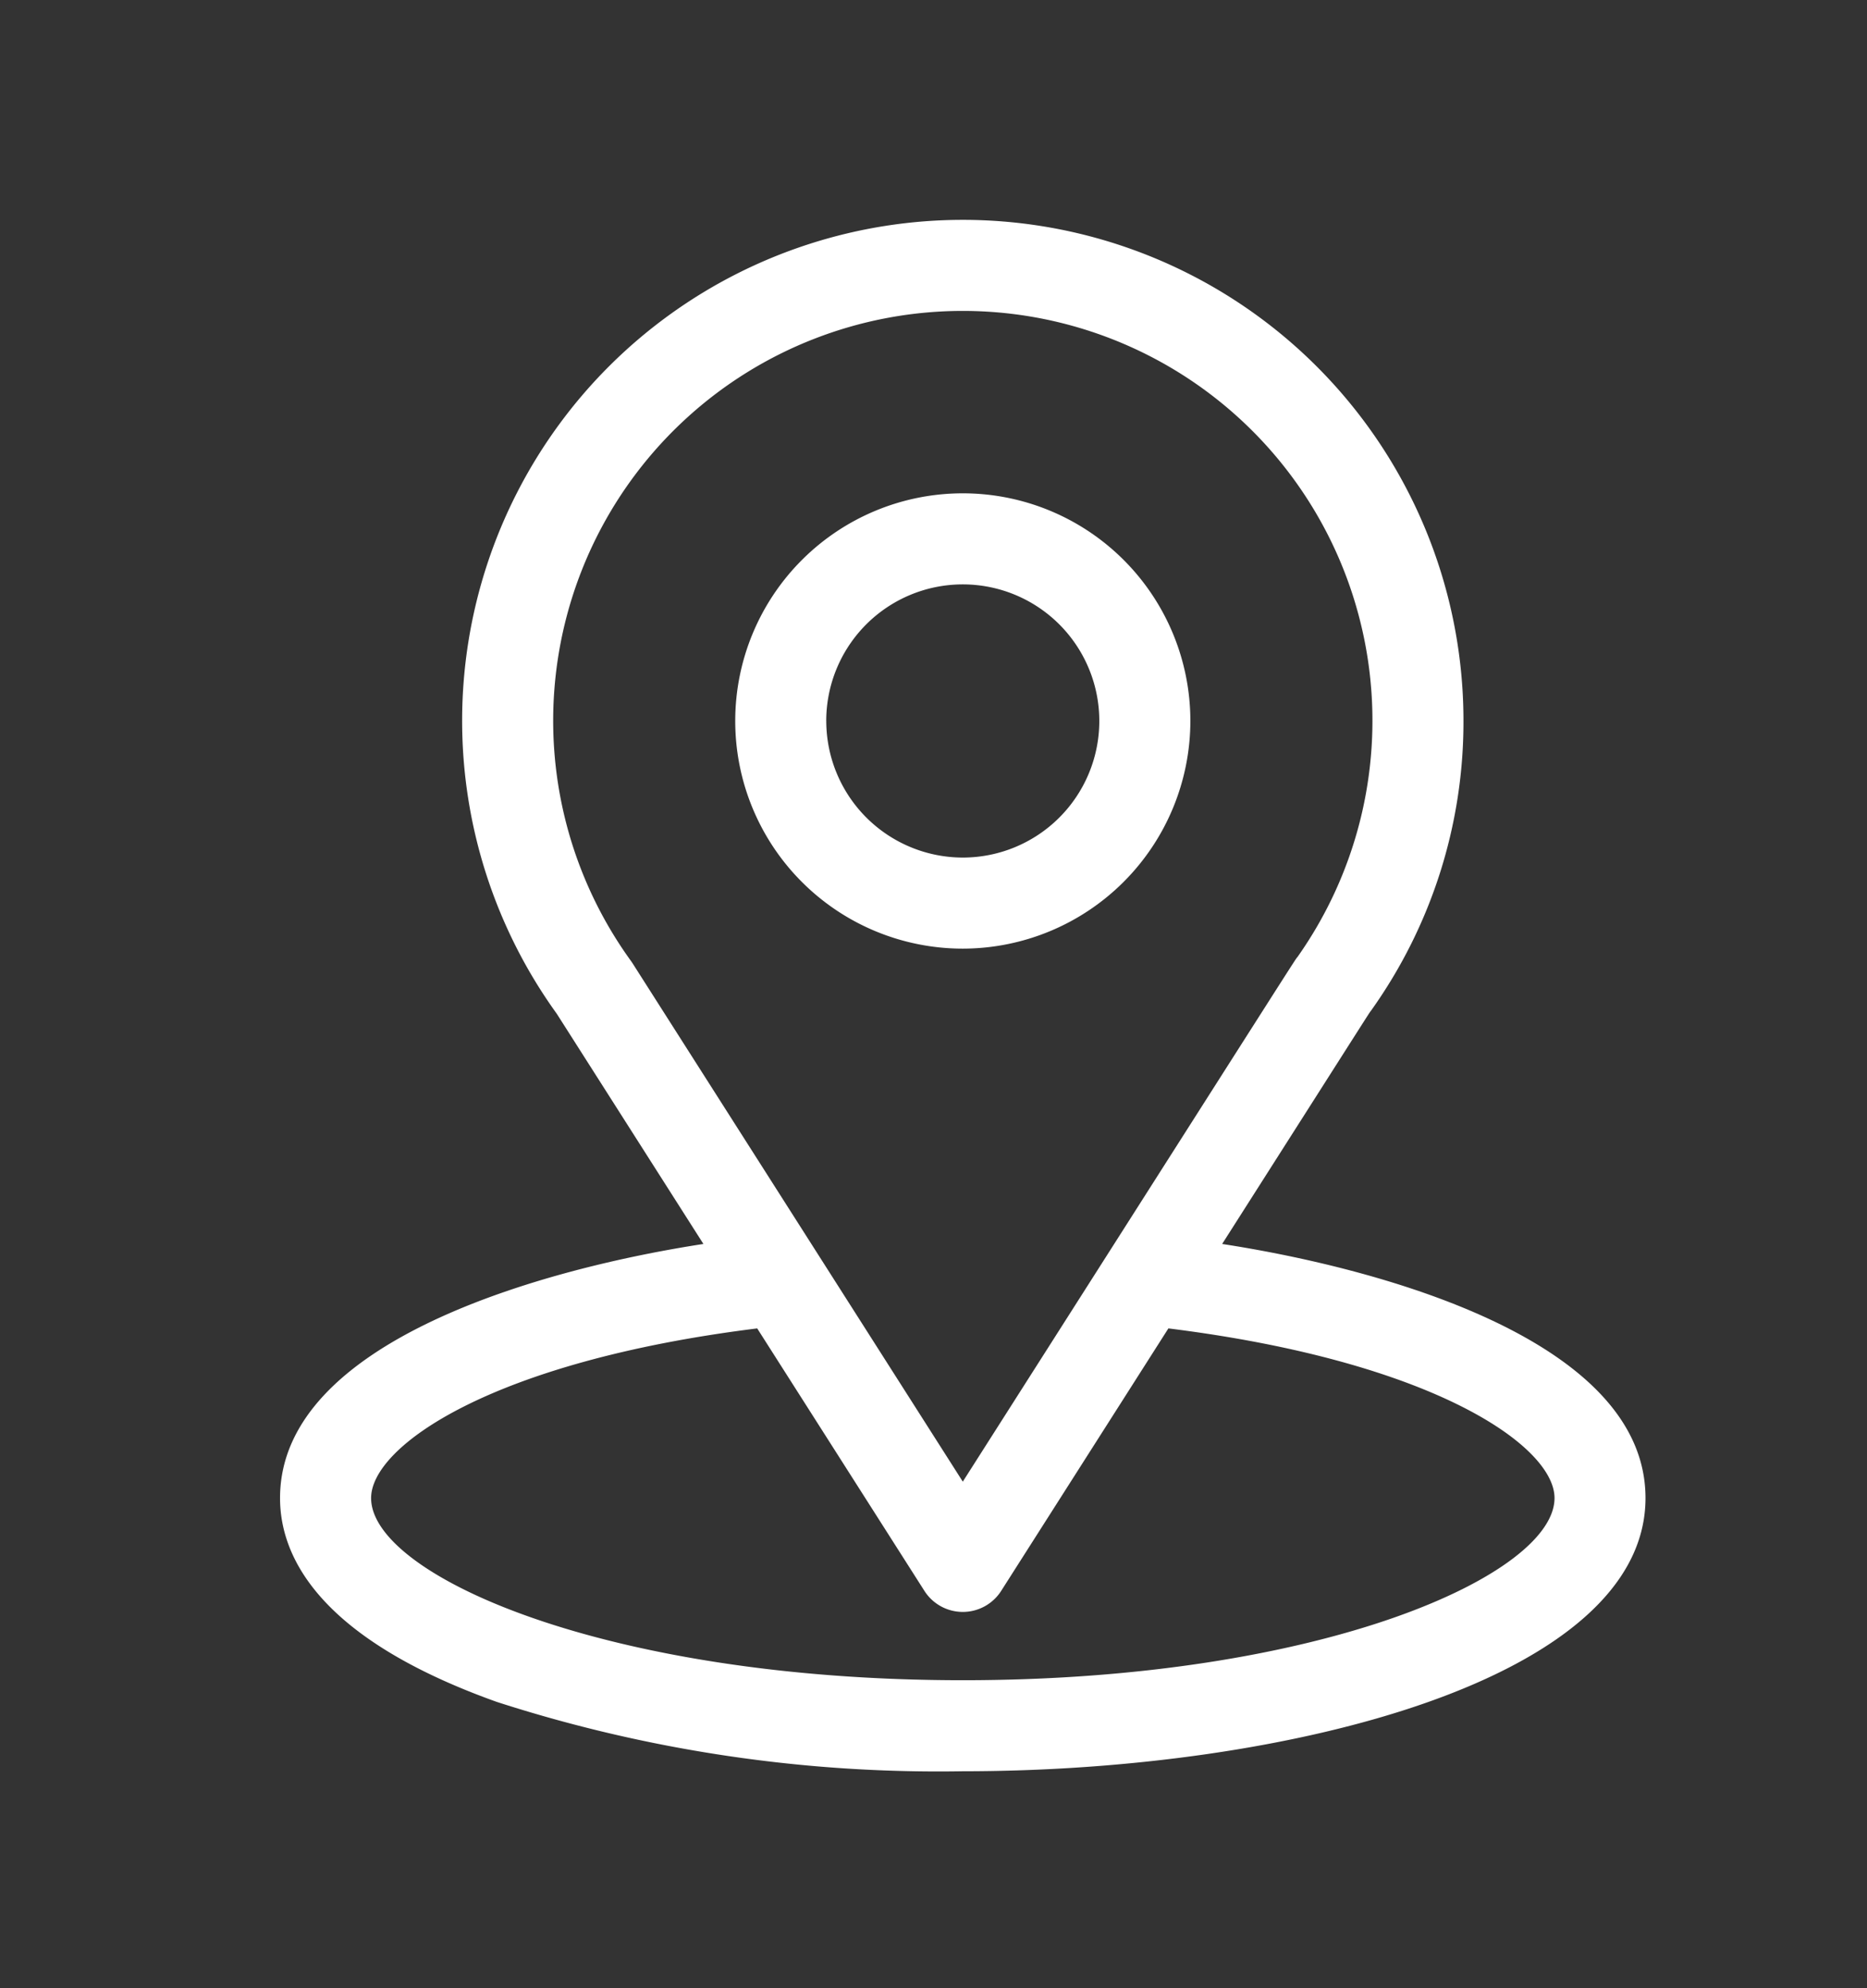
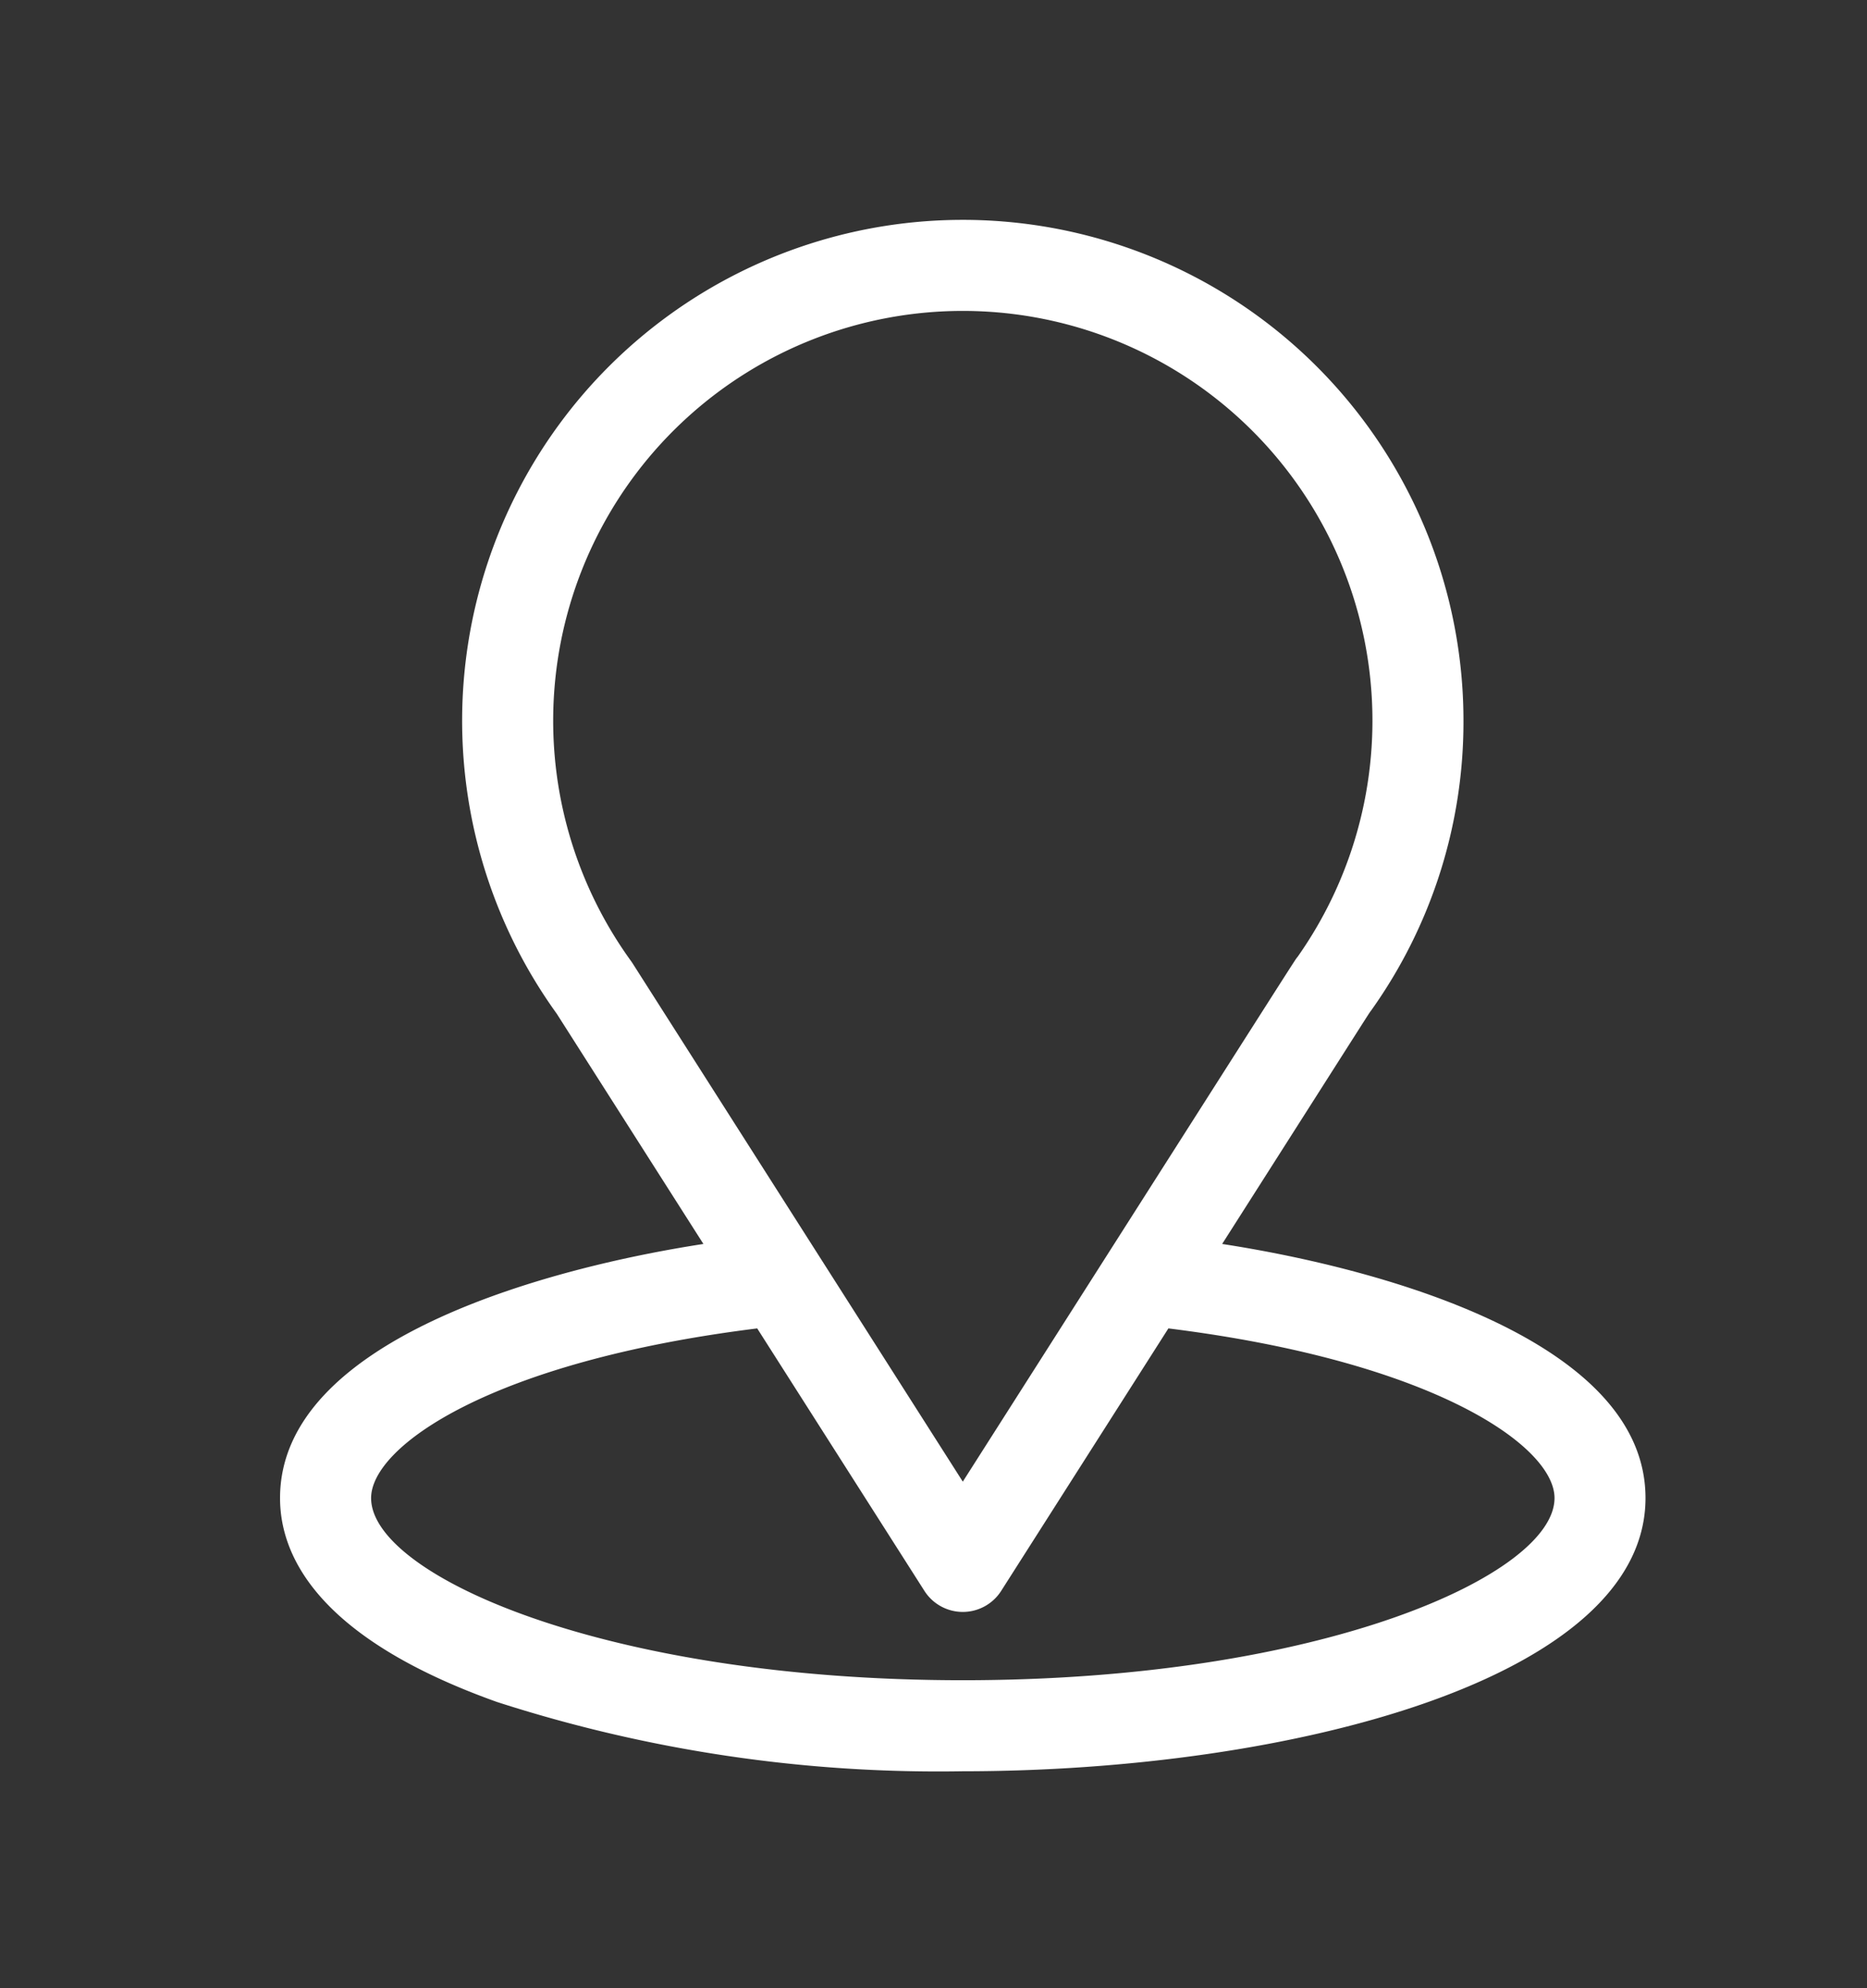
<svg xmlns="http://www.w3.org/2000/svg" width="63.722" height="67.838" viewBox="0 0 63.722 67.838">
  <rect x="0" y="0" width="63.722" height="67.838" fill="#333333" stroke="none" />
  <defs>
    <style>.b7d2b944-9162-48af-9e7e-cfbab9c73347{fill:#fff;}</style>
  </defs>
  <g id="be30ebb3-b000-4b09-a8c8-e303f3f5afd2" data-name="Grafisme">
    <path class="b7d2b944-9162-48af-9e7e-cfbab9c73347" d="M41.713,42.441c5.643-8.854,4.933-7.749,5.096-7.98a16.96,16.96,0,0,0,3.14-9.862,17.088,17.088,0,1,0-30.946,9.988l5.005,7.854c-5.352.822-14.45,3.273-14.45,8.67,0,1.967,1.284,4.771,7.401,6.955a49.033,49.033,0,0,0,15.901,2.365c11.188,0,23.302-3.156,23.302-9.321C56.163,45.713,47.076,43.265,41.713,42.441ZM21.598,32.878q-.026-.04-.053-.079a13.981,13.981,0,1,1,22.745-.157c-.15.197.631-1.016-11.429,17.908Zm11.263,24.447c-12.22,0-20.195-3.592-20.195-6.214,0-1.762,4.098-4.66,13.178-5.789l5.707,8.955a1.554,1.554,0,0,0,2.62,0l5.707-8.955c9.081,1.13,13.179,4.027,13.179,5.789C53.056,53.711,45.153,57.325,32.861,57.325Z" />
-     <path class="b7d2b944-9162-48af-9e7e-cfbab9c73347" d="M40.628,24.598a7.767,7.767,0,1,0-7.767,7.767A7.776,7.776,0,0,0,40.628,24.598Zm-12.428,0a4.66,4.66,0,1,1,4.66,4.66A4.666,4.666,0,0,1,28.201,24.598Z" />
  </g>
</svg>